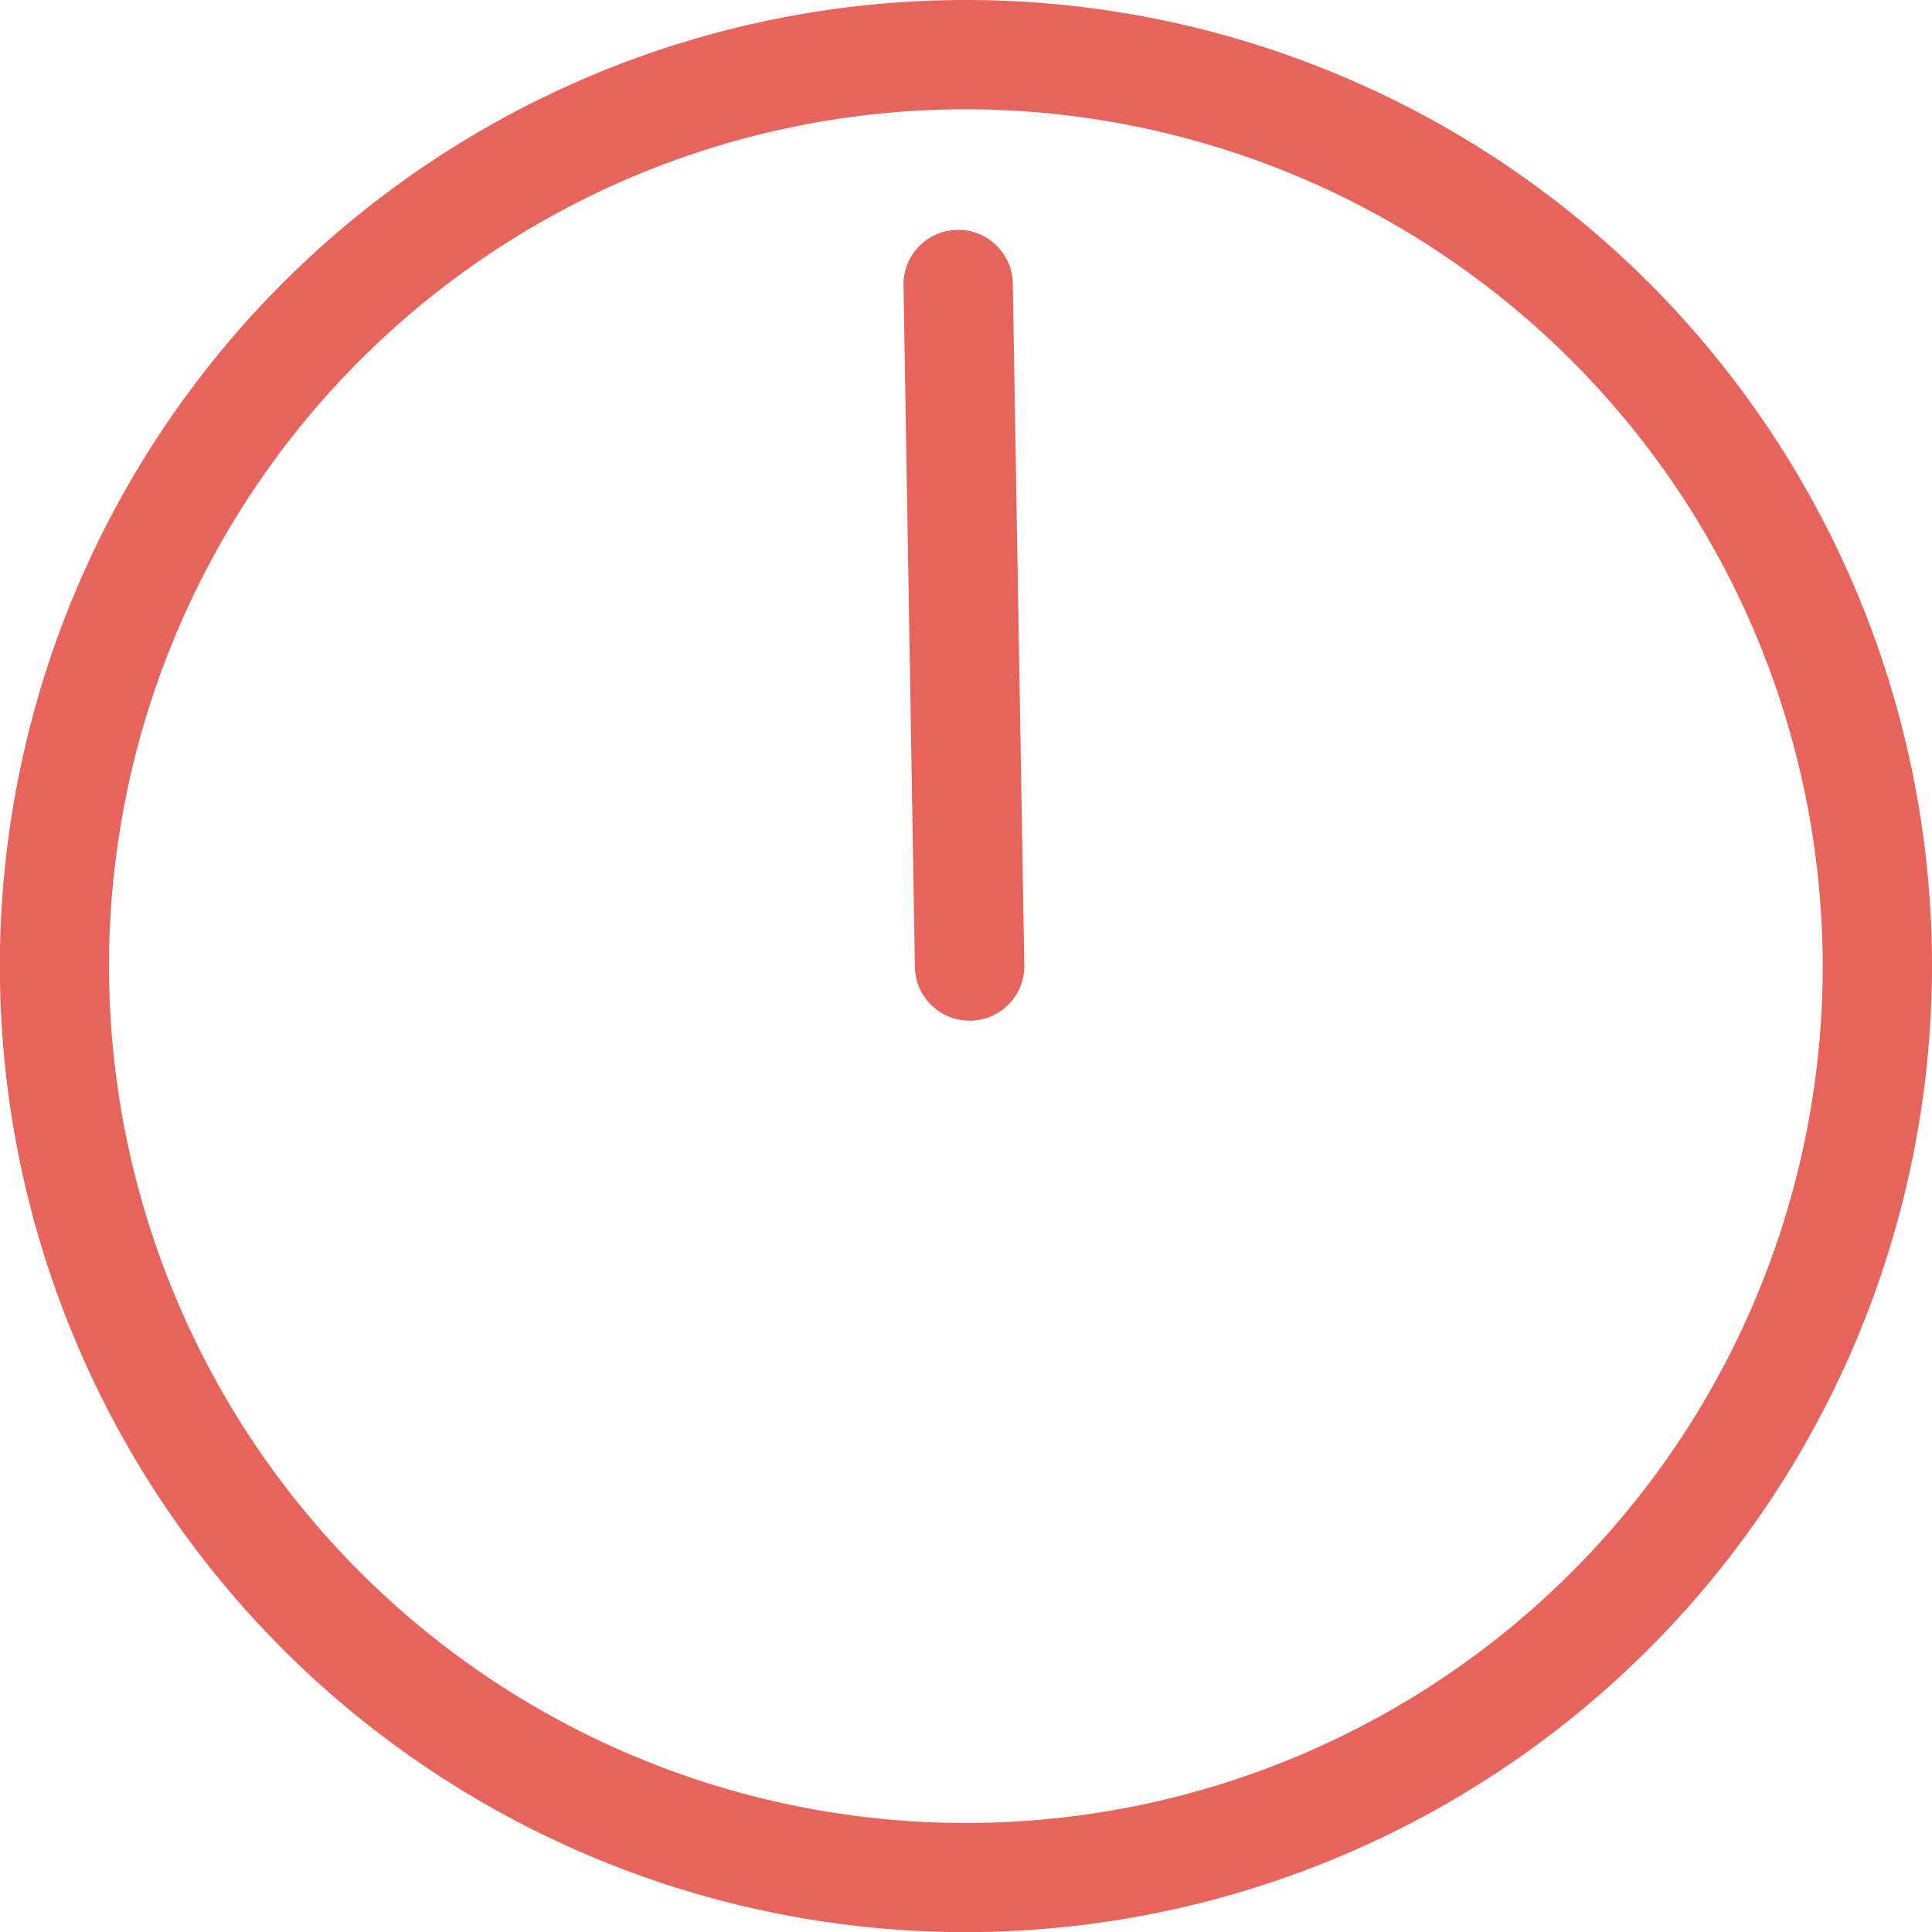
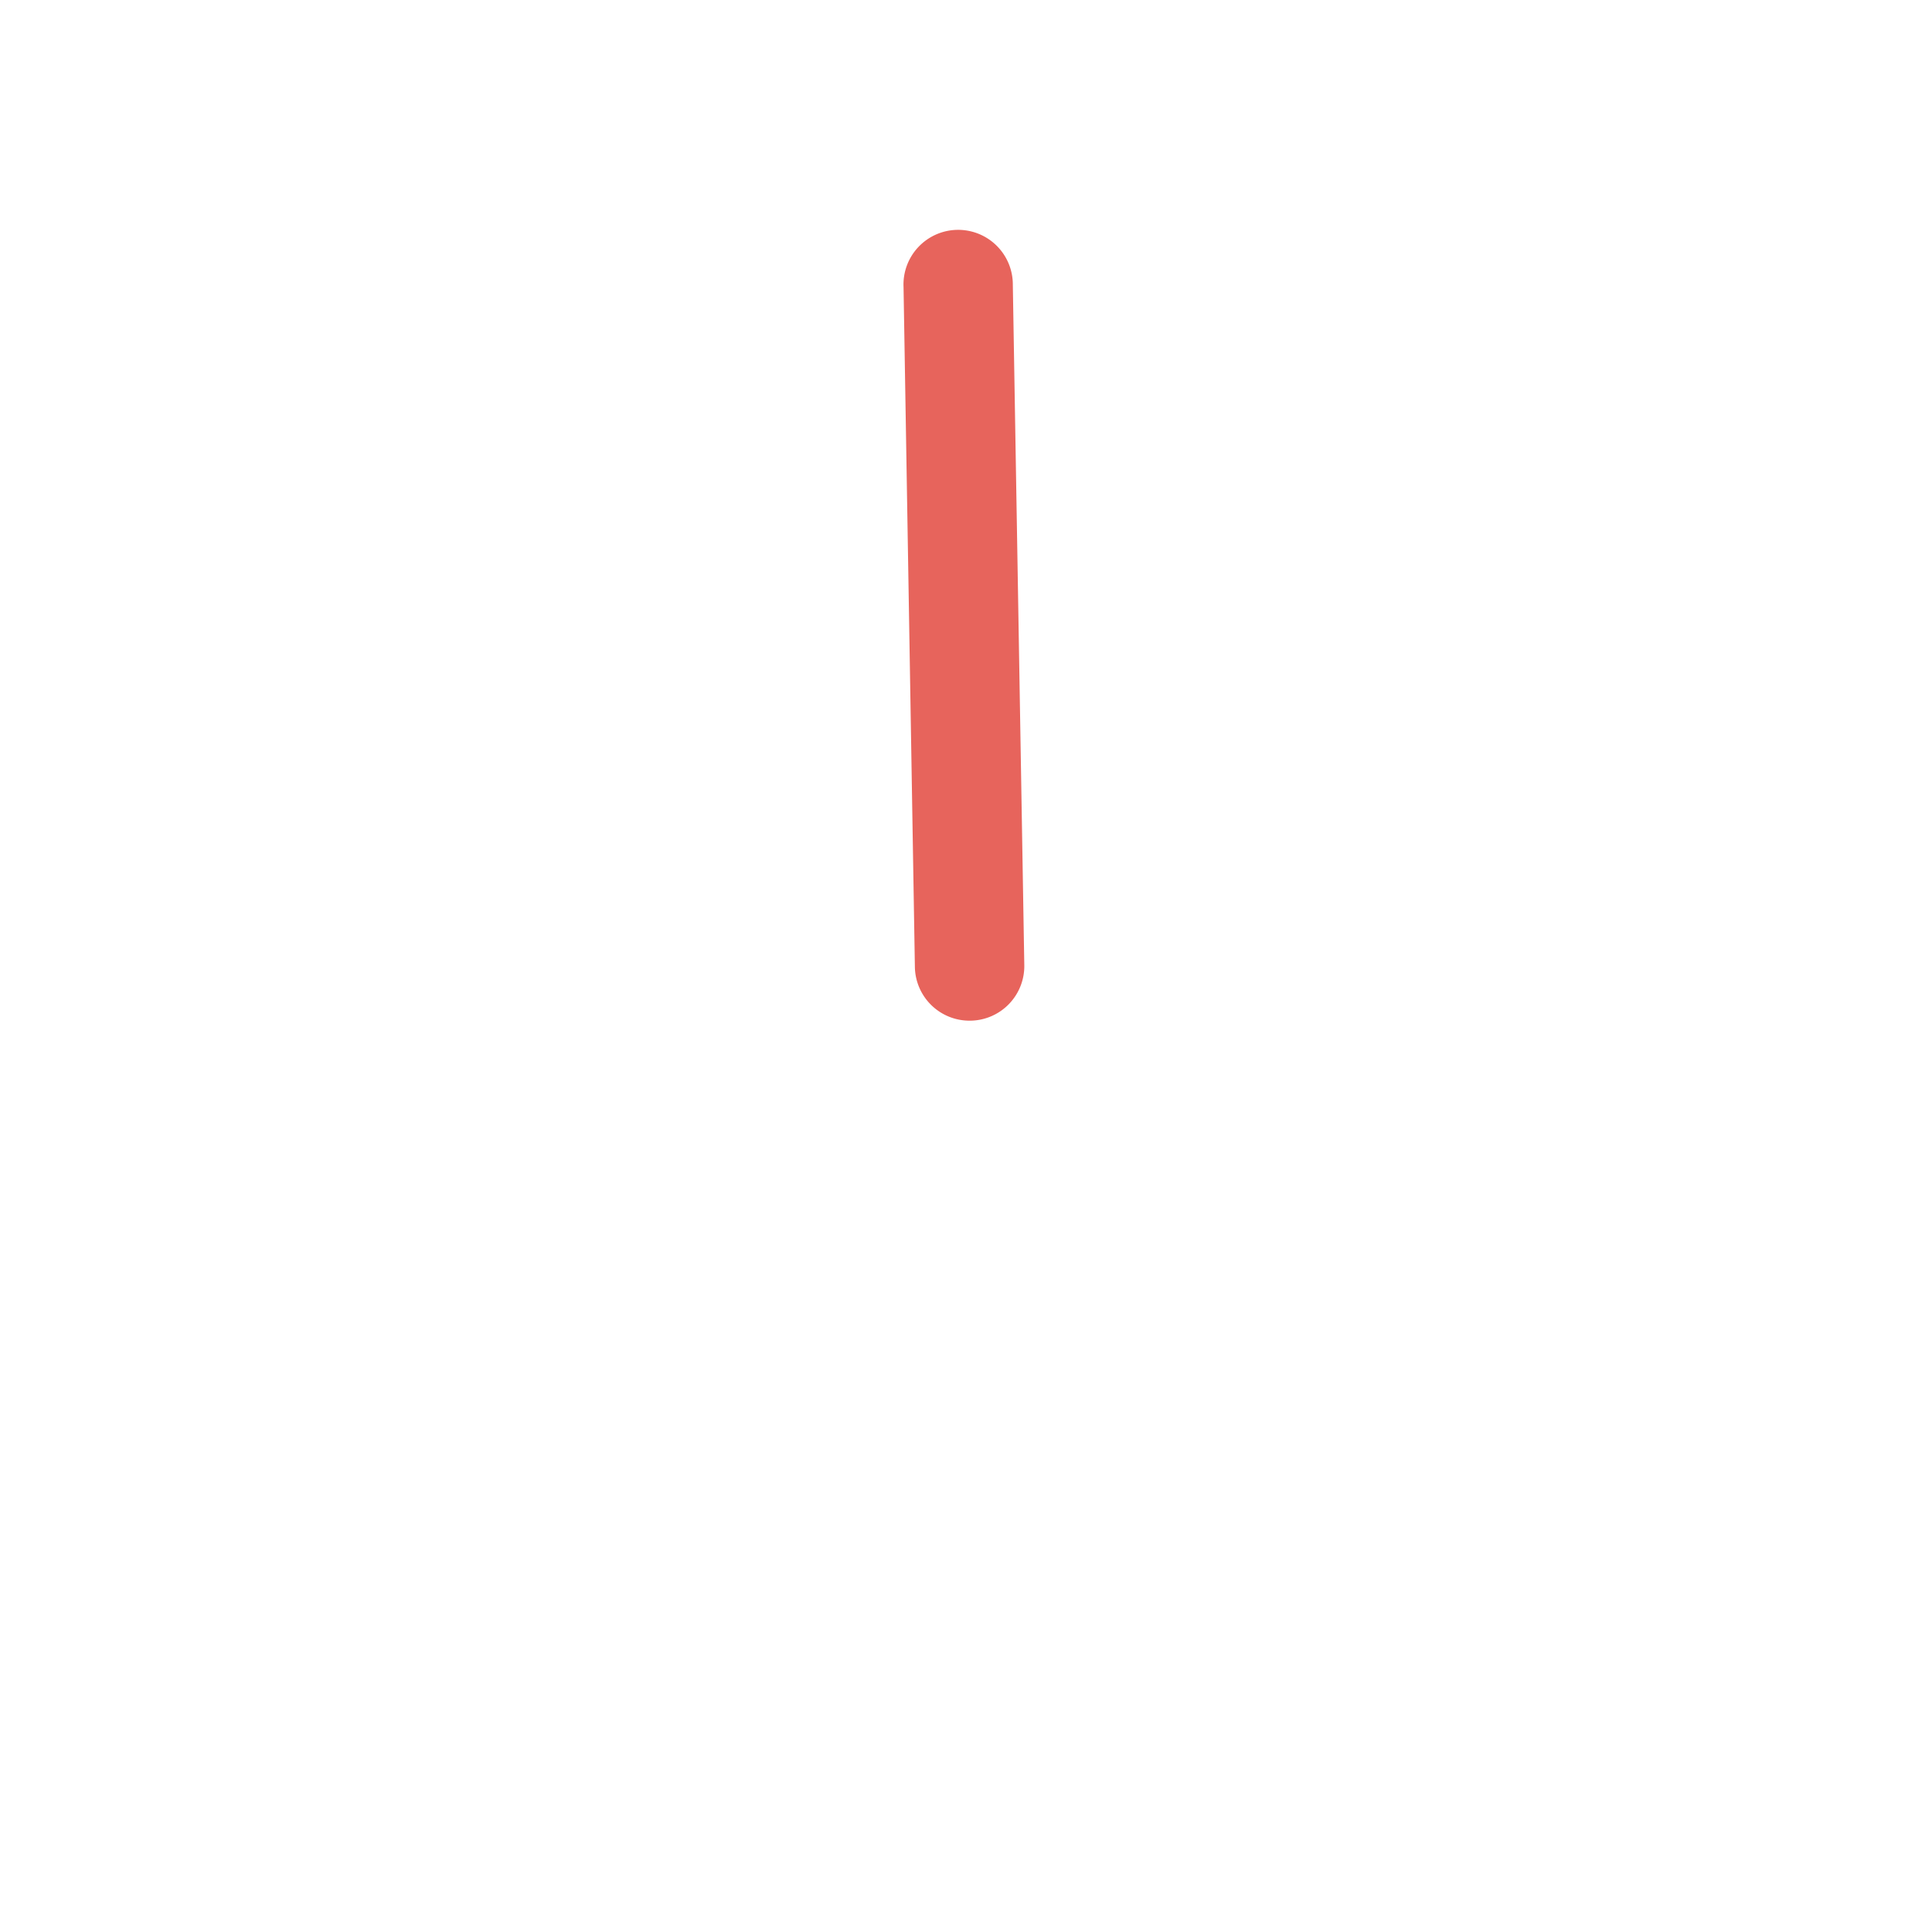
<svg xmlns="http://www.w3.org/2000/svg" width="29.294" height="29.296" viewBox="0 0 29.294 29.296">
  <g id="time05" transform="translate(-387 -3072.821)">
-     <path id="パス_1625" data-name="パス 1625" d="M14.647,208.592a14.648,14.648,0,1,1,14.647-14.648,14.663,14.663,0,0,1-14.647,14.648m0-27.639a12.992,12.992,0,1,0,12.99,12.991,13.005,13.005,0,0,0-12.99-12.991" transform="translate(387 2893.525)" fill="#e7645c" />
    <path id="パス_1626" data-name="パス 1626" d="M14.7,194.772a.828.828,0,0,1-.828-.812L13.7,183.65a.829.829,0,1,1,1.657-.032l.174,10.312a.828.828,0,0,1-.814.842Z" transform="translate(387 2893.525)" fill="#e7645c" />
  </g>
</svg>